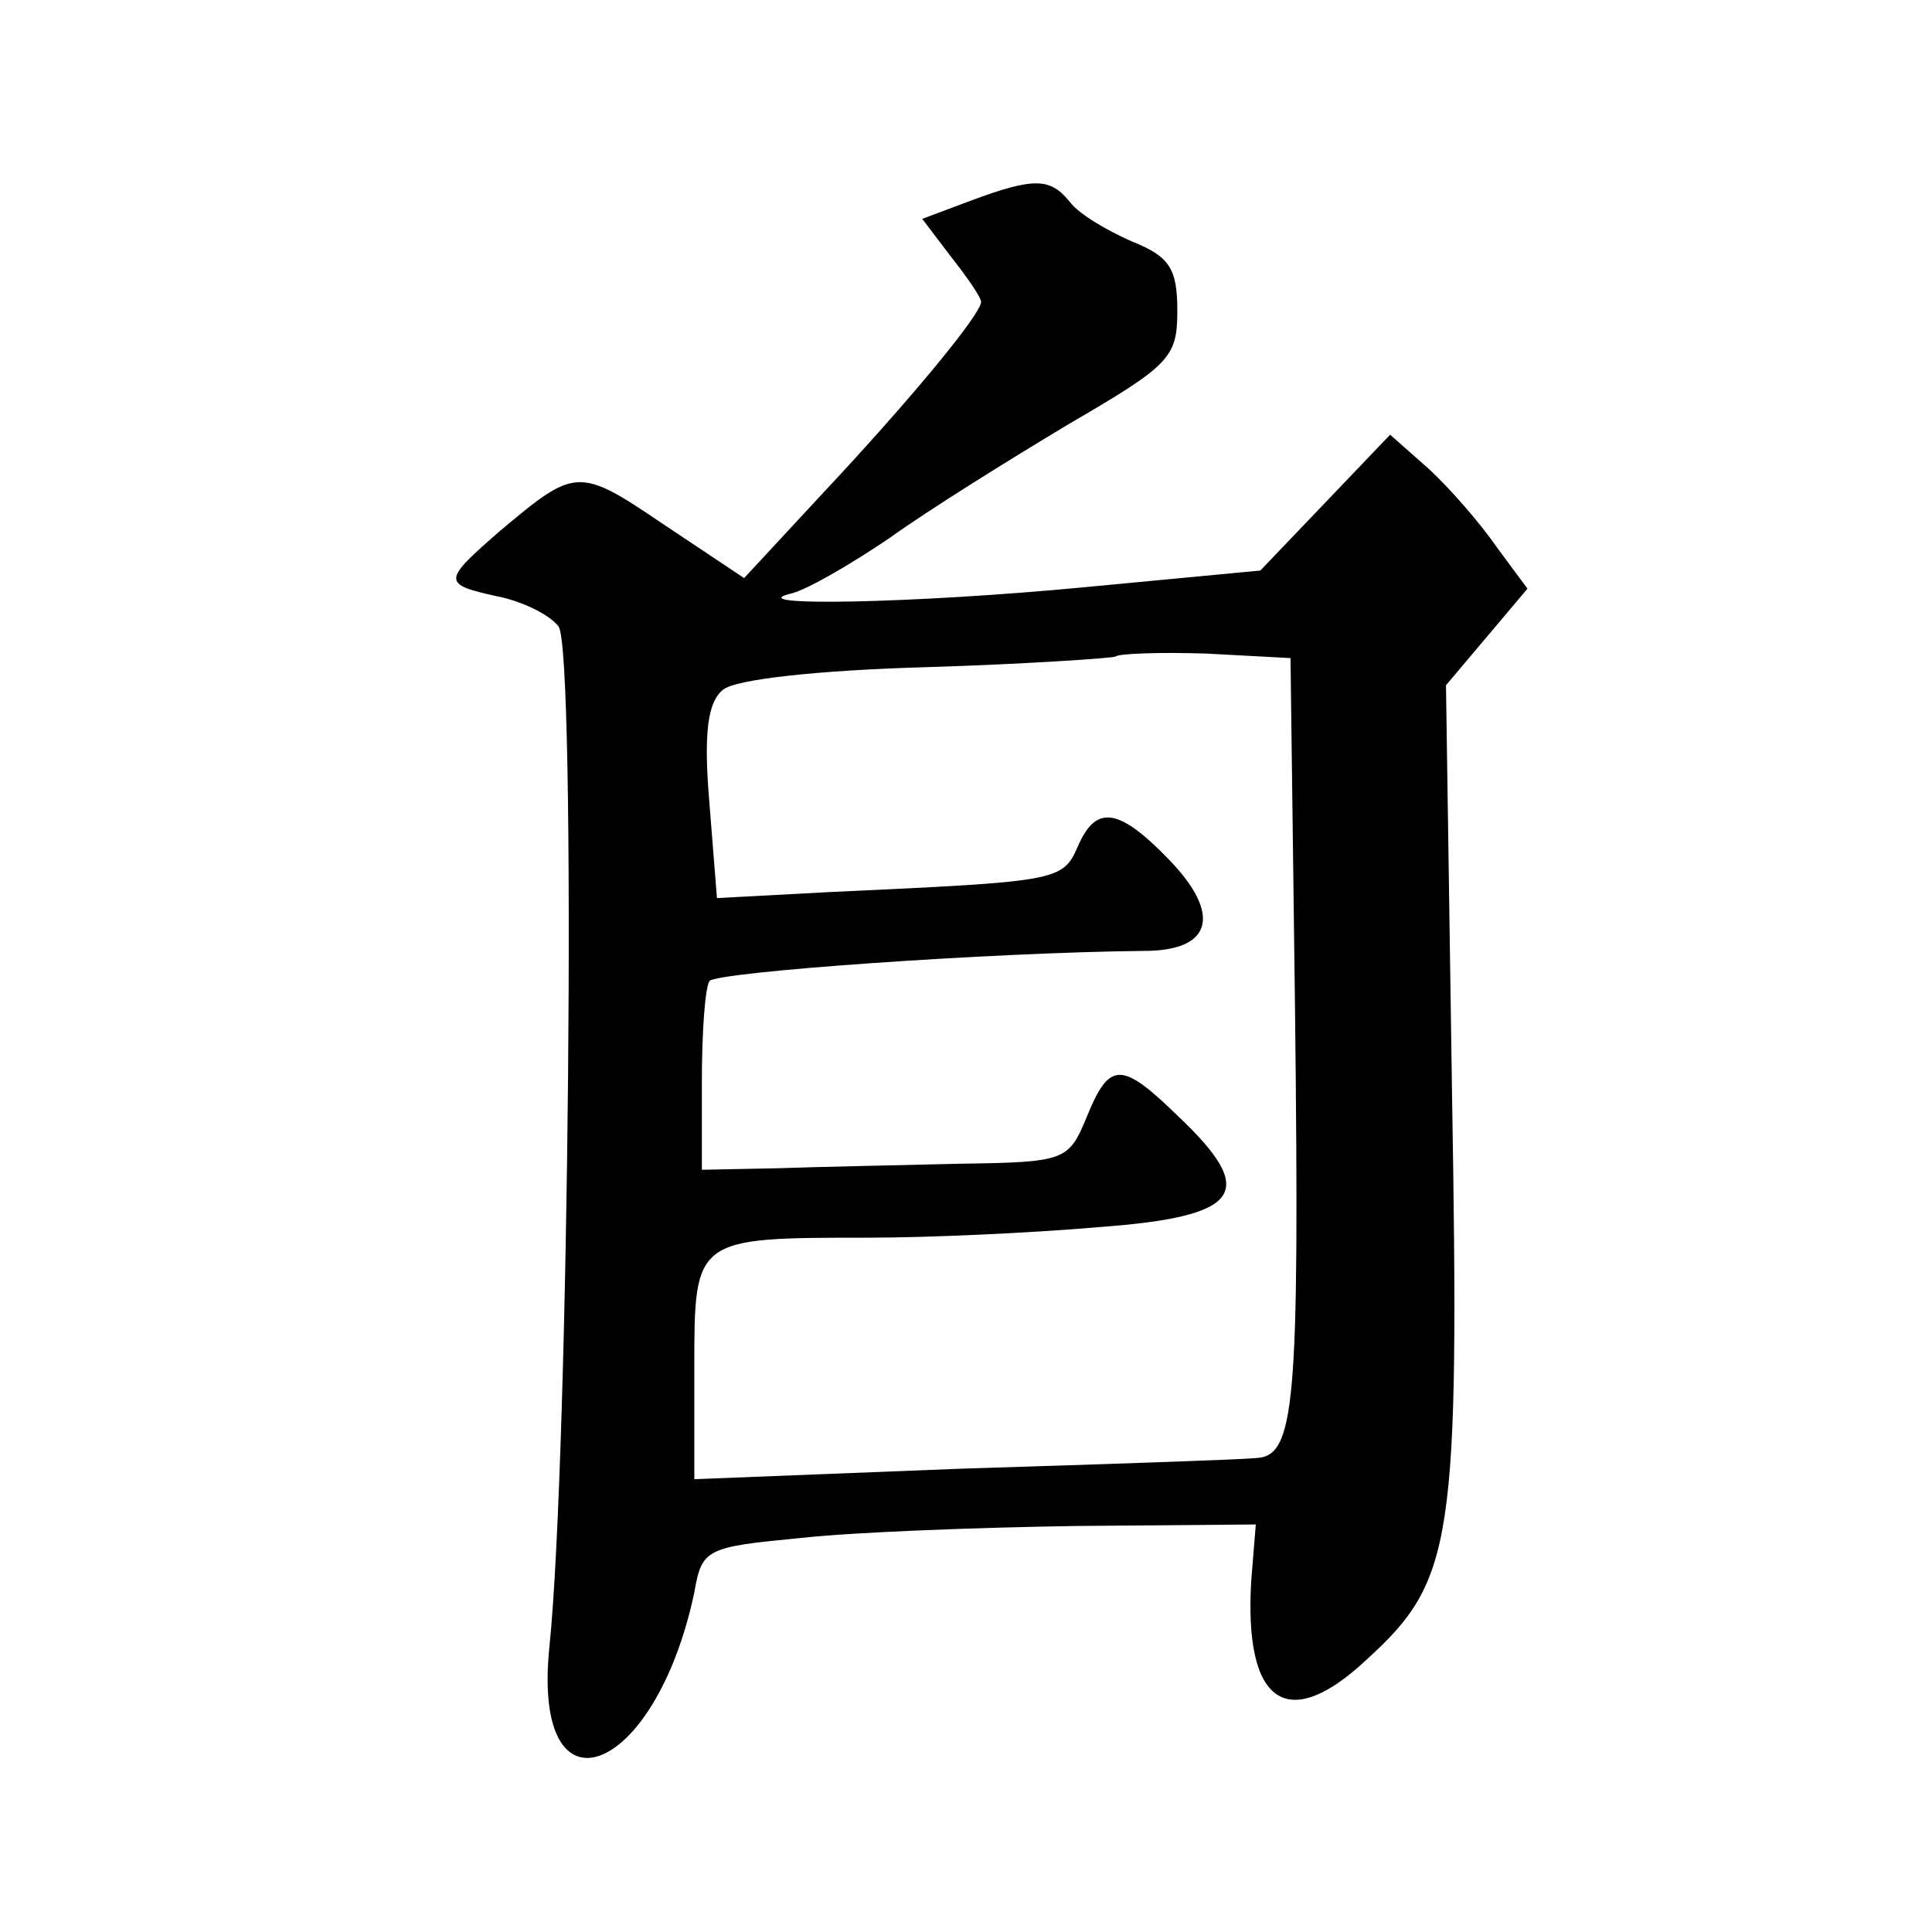
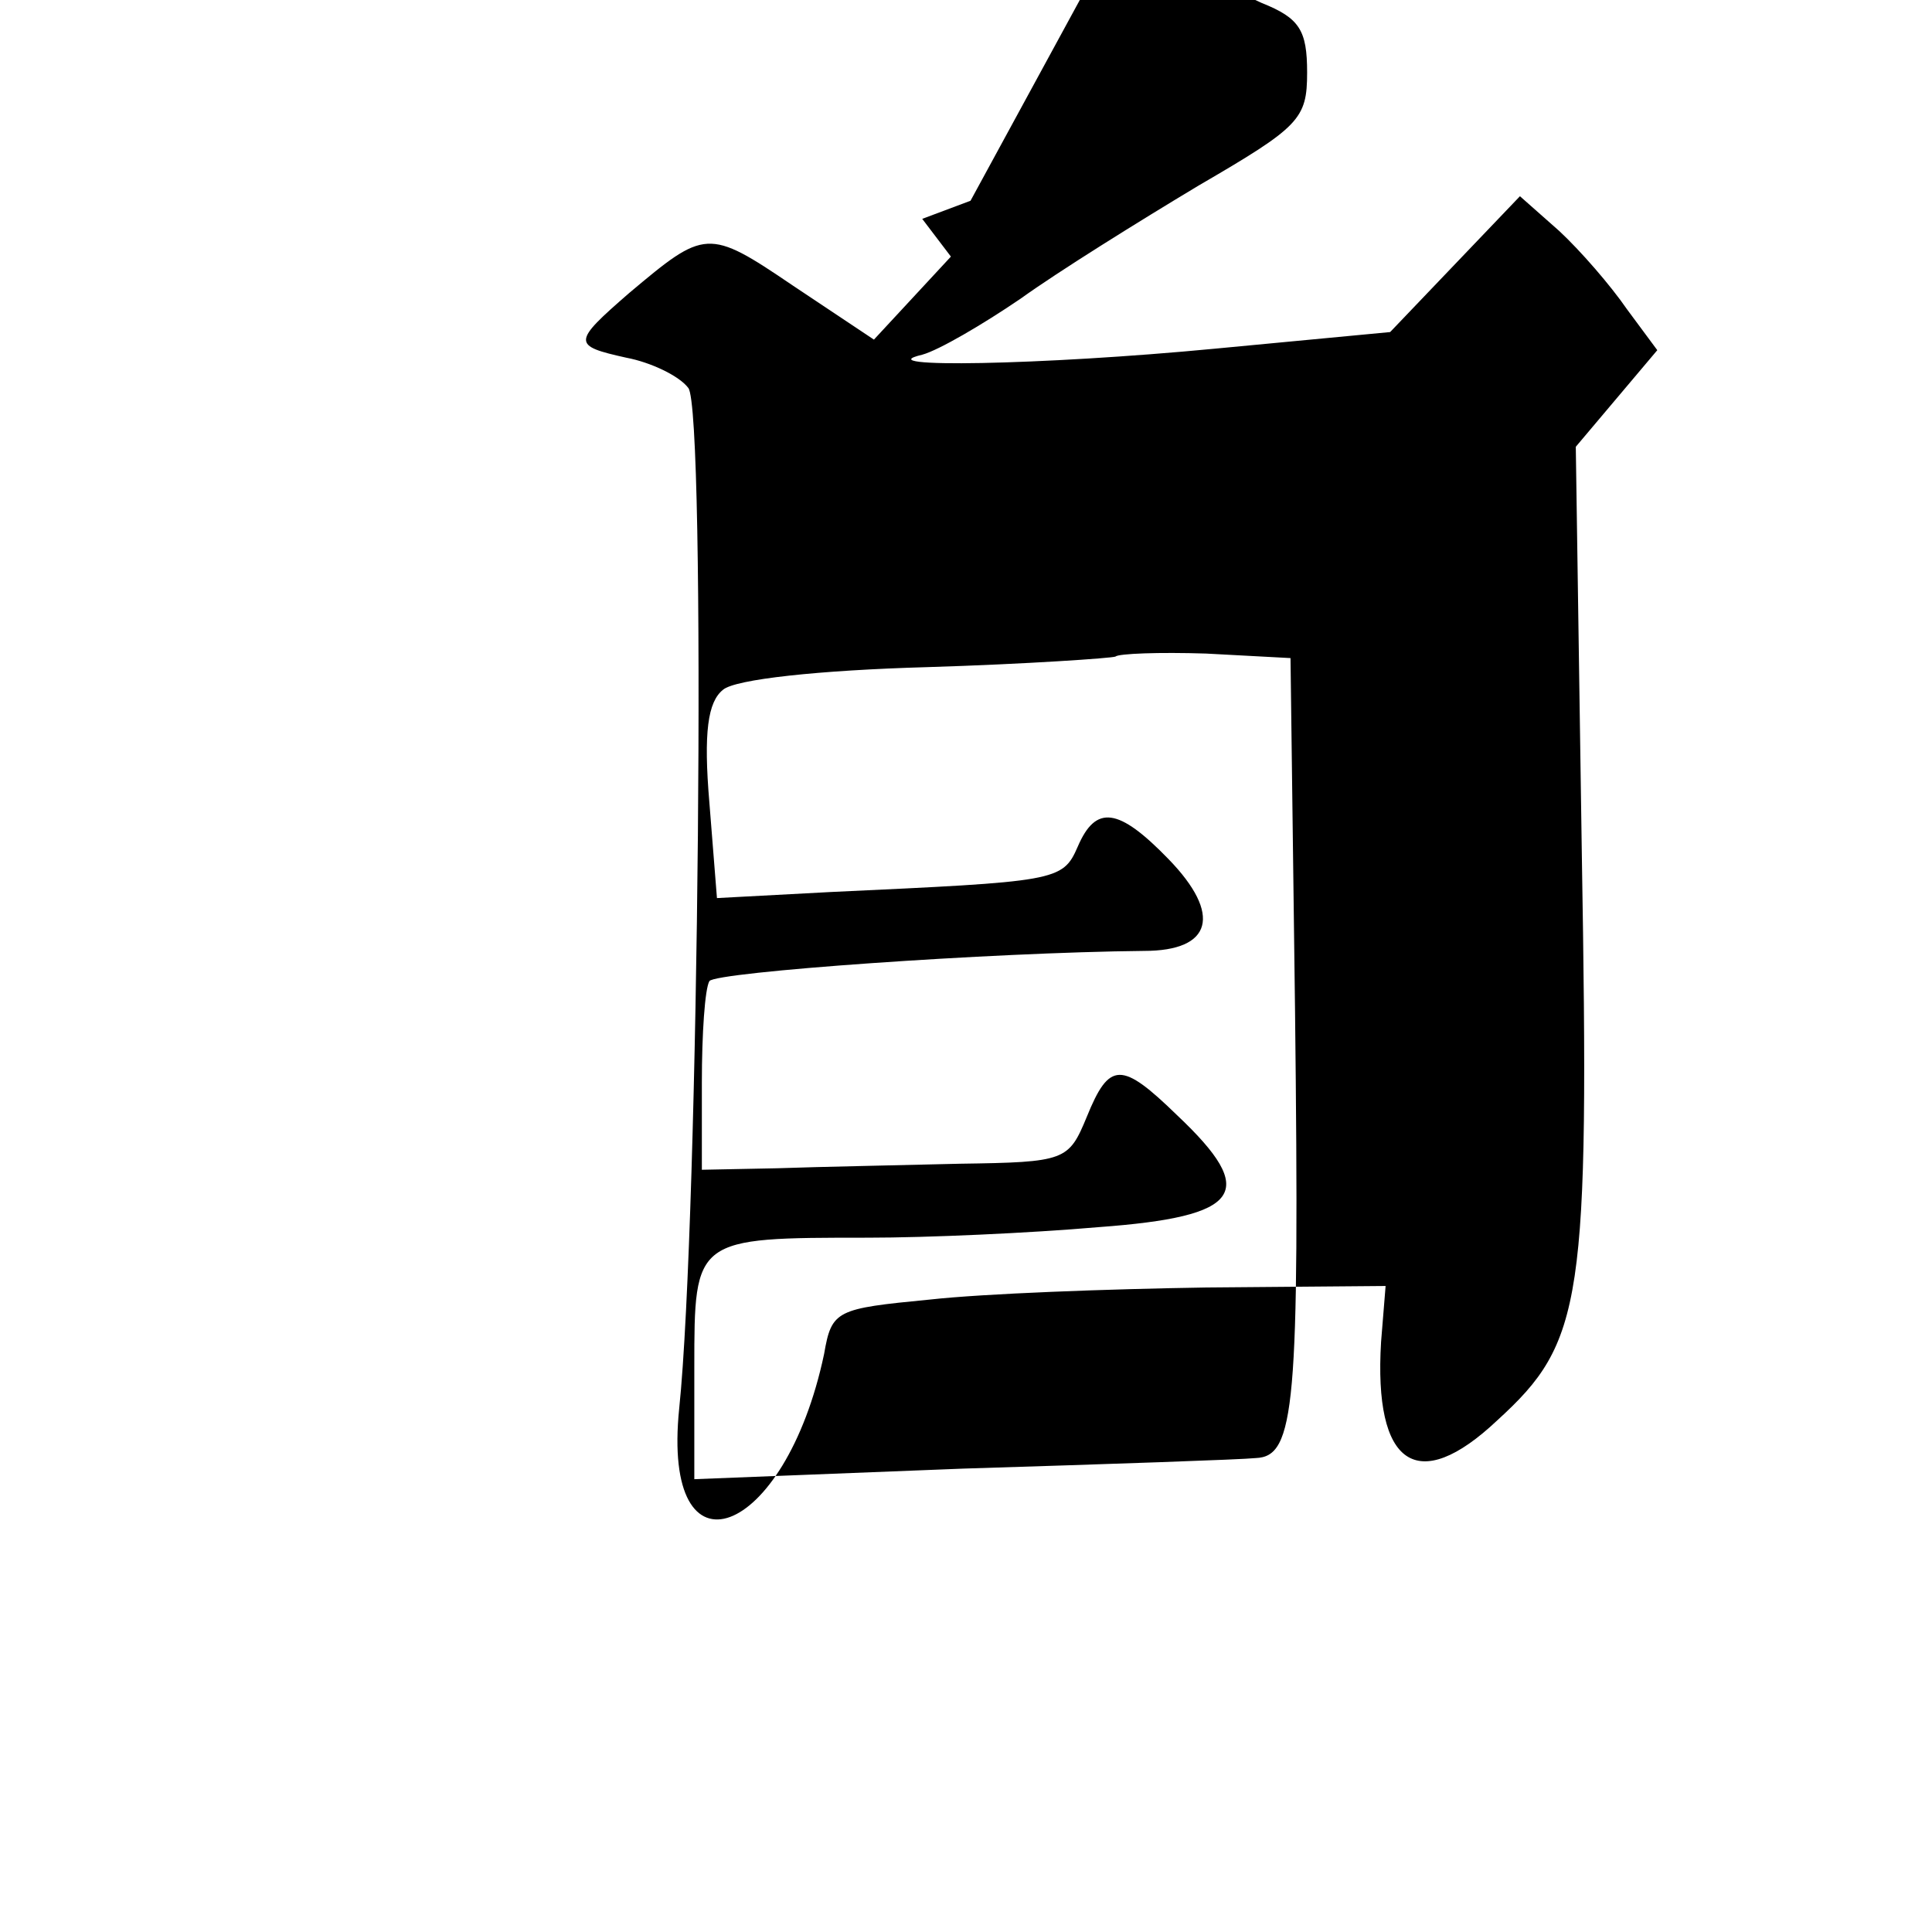
<svg xmlns="http://www.w3.org/2000/svg" version="1.0" width="128pt" height="128pt" viewBox="0 0 128 128" preserveAspectRatio="xMidYMid meet">
  <g transform="translate(0,128) scale(0.1,-0.1)" fill="#0" stroke="none">
-     <path d="M643 1147 l-32 -12 19 -25 c11 -14 20 -27 20 -30 0 -8 -46 -64 -106 -128 l-51 -55 -54 36 c-56 38 -58 37 -108 -5 -38 -33 -38 -35 -2 -43 16 -3 35 -12 41 -20 12 -14 7 -551 -6 -676 -12 -117 70 -87 96 36 5 29 8 30 70 36 36 4 118 7 183 8 l119 1 -3 -37 c-5 -82 24 -102 77 -52 57 52 61 78 56 375 l-4 270 27 32 27 32 -20 27 c-11 16 -31 39 -45 52 l-26 23 -43 -45 -43 -45 -116 -11 c-115 -11 -232 -13 -194 -4 11 3 40 20 65 37 25 18 78 51 118 75 67 39 72 44 72 75 0 28 -5 36 -30 46 -16 7 -35 18 -41 26 -13 16 -23 17 -66 1z m215 -537 c3 -262 0 -295 -26 -296 -9 -1 -97 -4 -194 -7 l-178 -7 0 74 c0 86 0 86 115 86 39 0 107 3 153 7 95 7 106 23 52 74 -37 36 -45 36 -60 -1 -12 -29 -14 -30 -84 -31 -39 -1 -93 -2 -121 -3 l-50 -1 0 58 c0 32 2 62 5 67 4 6 186 19 288 20 45 0 52 24 16 61 -33 34 -48 36 -60 8 -10 -23 -14 -23 -164 -30 l-75 -4 -5 63 c-4 47 -1 67 9 75 8 7 64 13 135 15 66 2 123 6 125 7 2 2 29 3 60 2 l56 -3 3 -234z" />
+     <path d="M643 1147 l-32 -12 19 -25 l-51 -55 -54 36 c-56 38 -58 37 -108 -5 -38 -33 -38 -35 -2 -43 16 -3 35 -12 41 -20 12 -14 7 -551 -6 -676 -12 -117 70 -87 96 36 5 29 8 30 70 36 36 4 118 7 183 8 l119 1 -3 -37 c-5 -82 24 -102 77 -52 57 52 61 78 56 375 l-4 270 27 32 27 32 -20 27 c-11 16 -31 39 -45 52 l-26 23 -43 -45 -43 -45 -116 -11 c-115 -11 -232 -13 -194 -4 11 3 40 20 65 37 25 18 78 51 118 75 67 39 72 44 72 75 0 28 -5 36 -30 46 -16 7 -35 18 -41 26 -13 16 -23 17 -66 1z m215 -537 c3 -262 0 -295 -26 -296 -9 -1 -97 -4 -194 -7 l-178 -7 0 74 c0 86 0 86 115 86 39 0 107 3 153 7 95 7 106 23 52 74 -37 36 -45 36 -60 -1 -12 -29 -14 -30 -84 -31 -39 -1 -93 -2 -121 -3 l-50 -1 0 58 c0 32 2 62 5 67 4 6 186 19 288 20 45 0 52 24 16 61 -33 34 -48 36 -60 8 -10 -23 -14 -23 -164 -30 l-75 -4 -5 63 c-4 47 -1 67 9 75 8 7 64 13 135 15 66 2 123 6 125 7 2 2 29 3 60 2 l56 -3 3 -234z" />
  </g>
</svg>